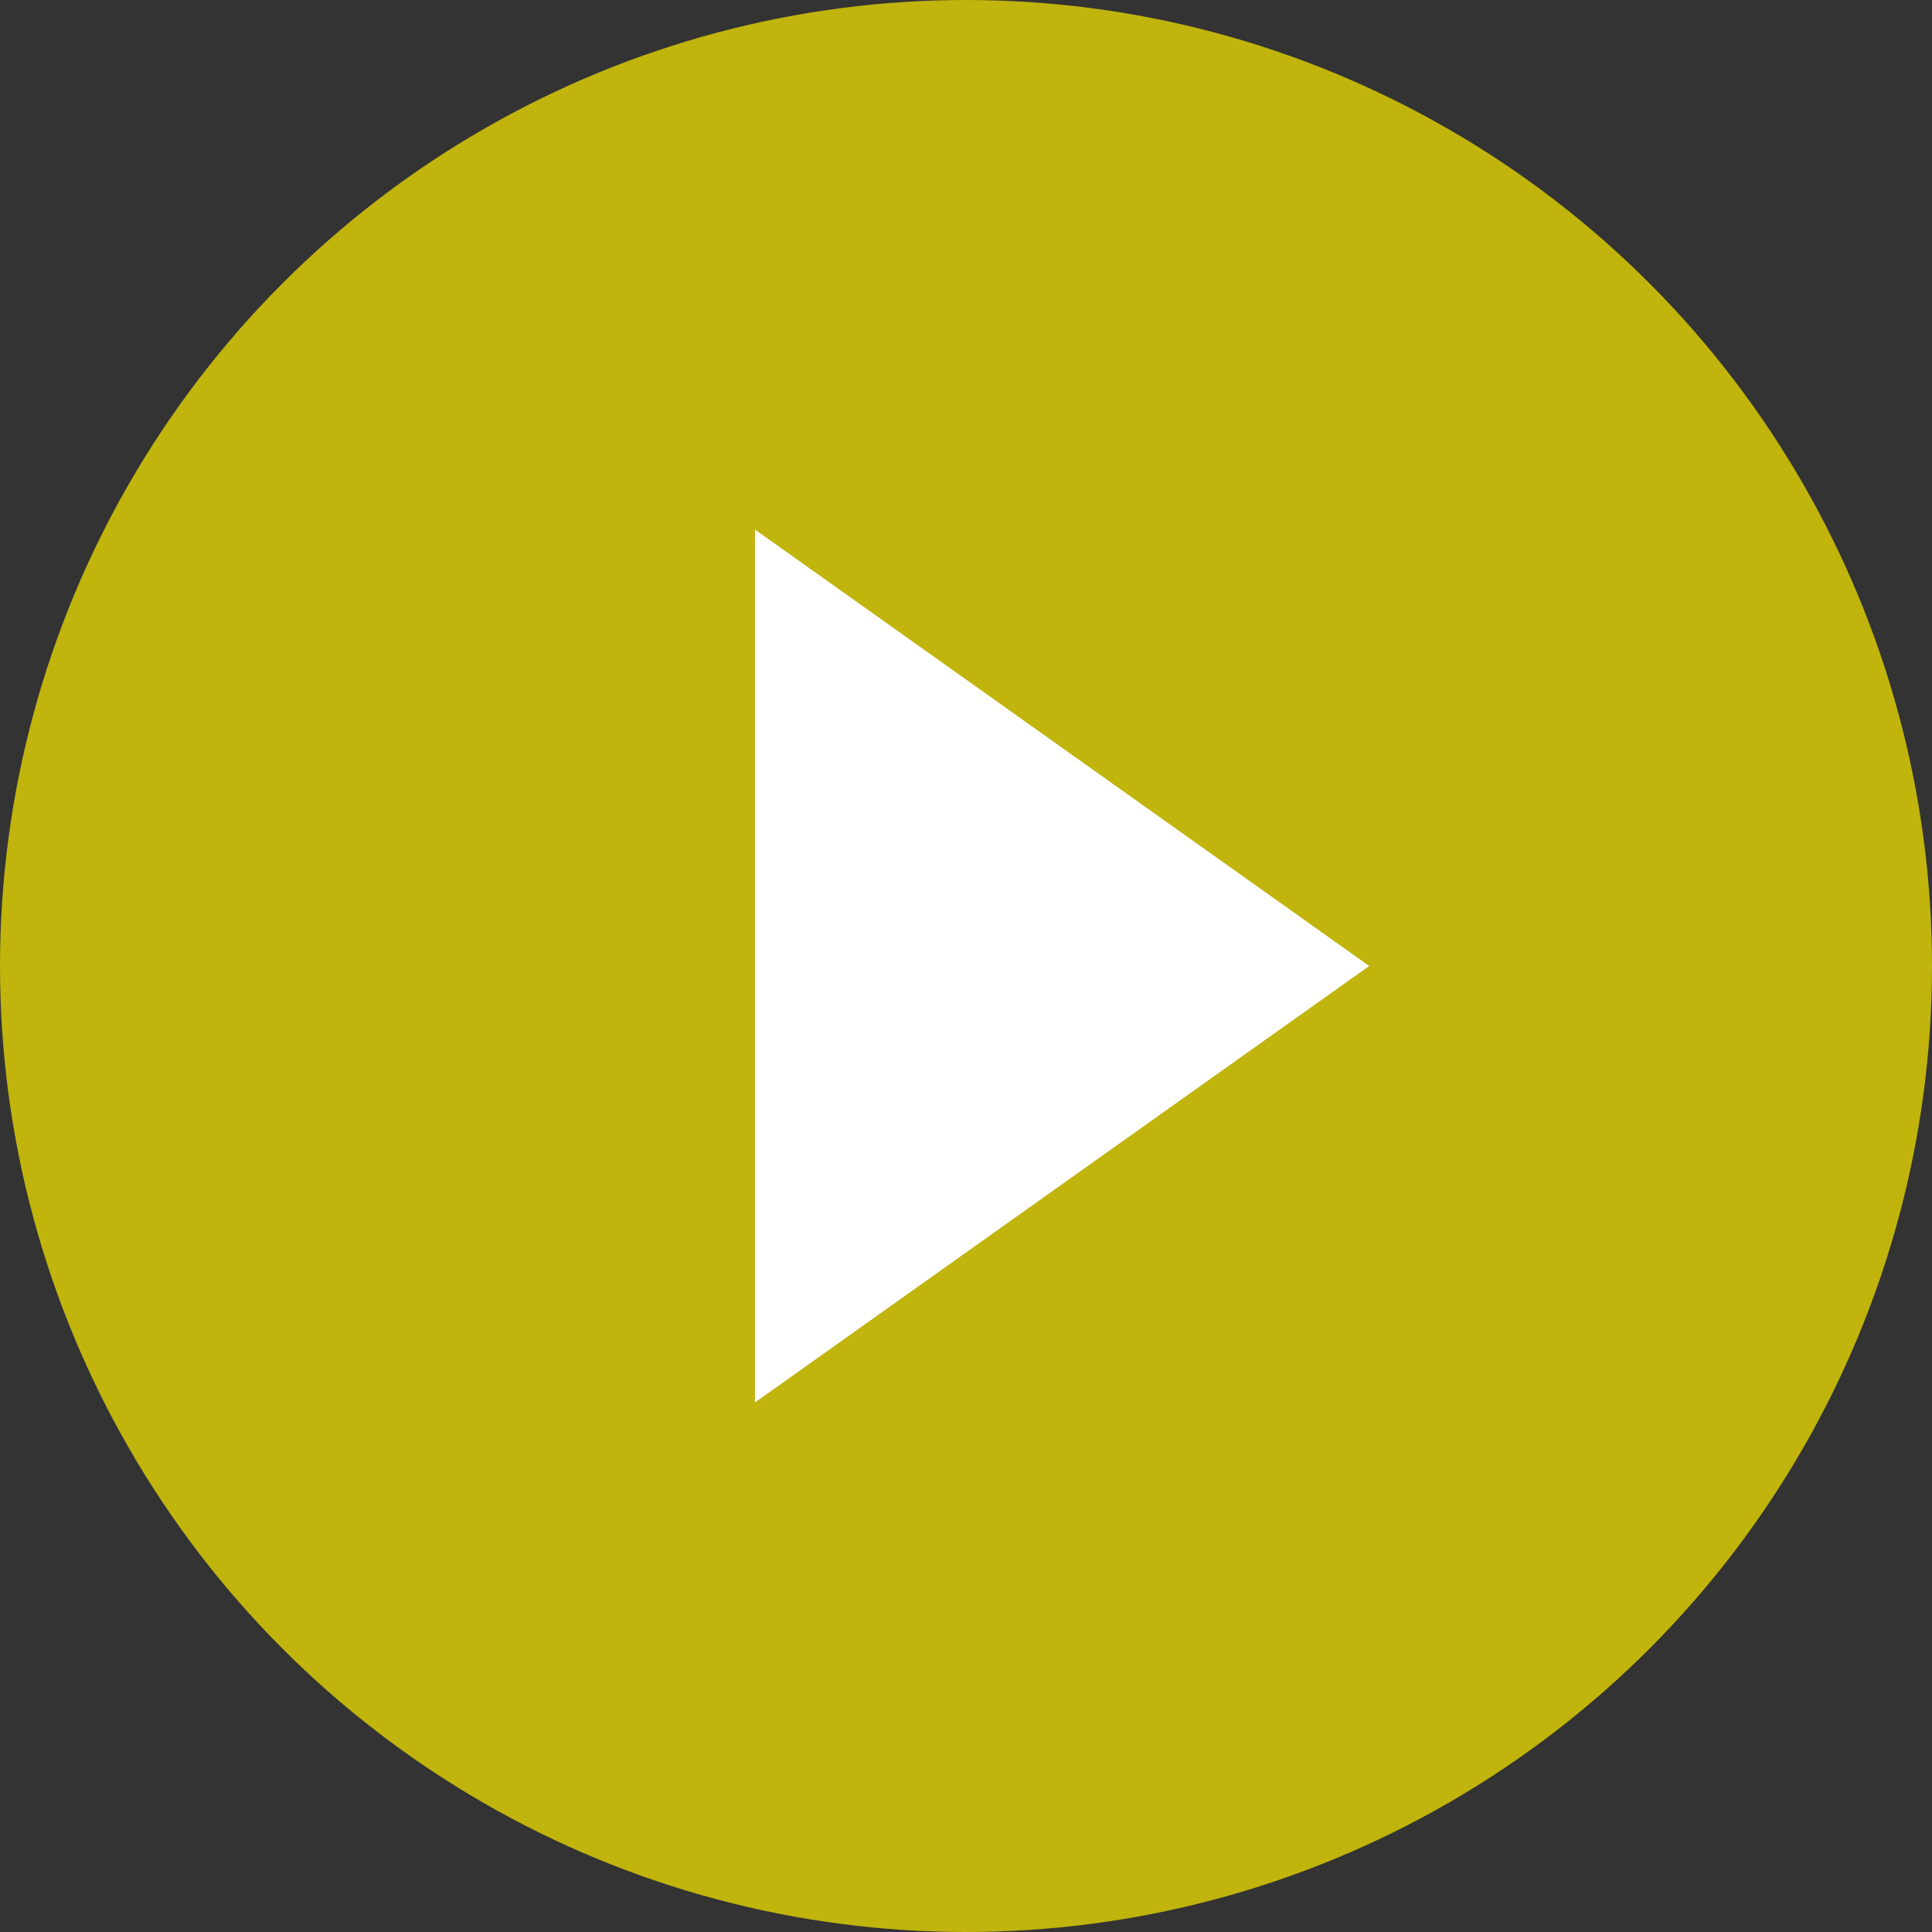
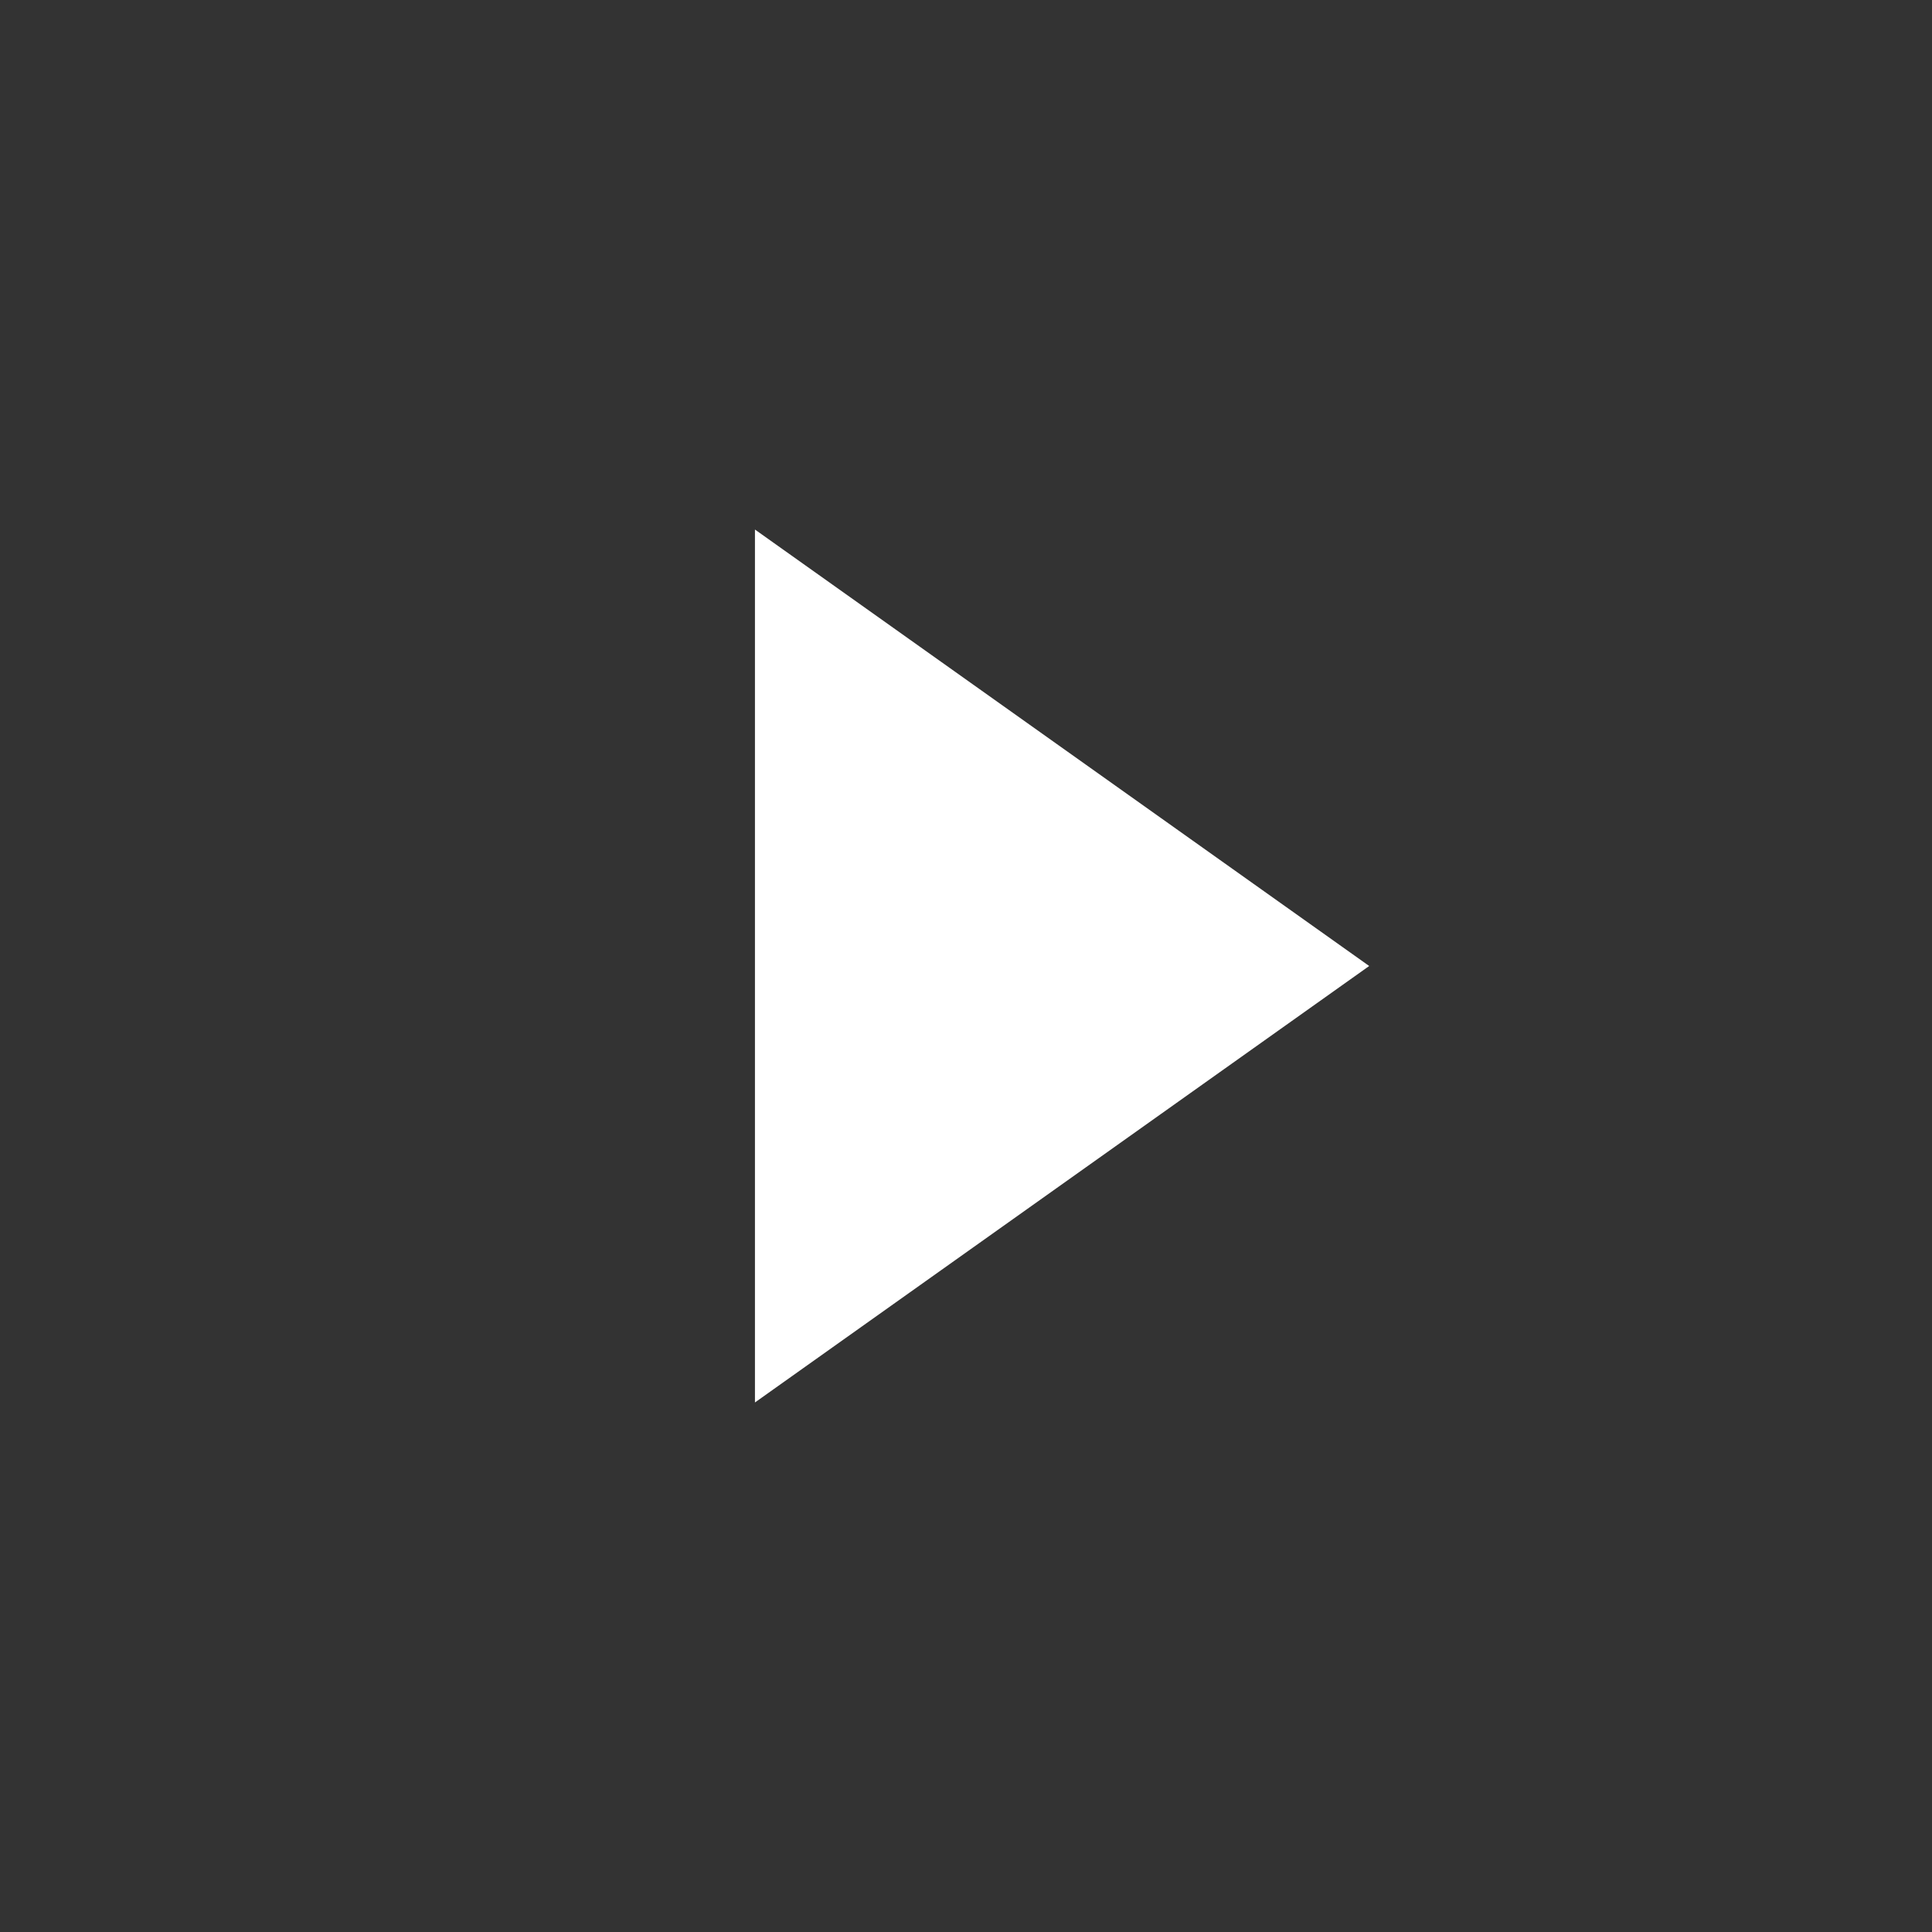
<svg xmlns="http://www.w3.org/2000/svg" width="46" height="46" viewBox="0 0 46 46" fill="none">
  <rect x="0" y="0" width="46" height="46" fill="#333333" stroke="none" />
-   <circle opacity="0.75" cx="23" cy="23" r="23" fill="#EFDF00" />
  <path d="M32.6 23L17.975 33.392L17.975 12.608L32.6 23Z" fill="white" />
</svg>